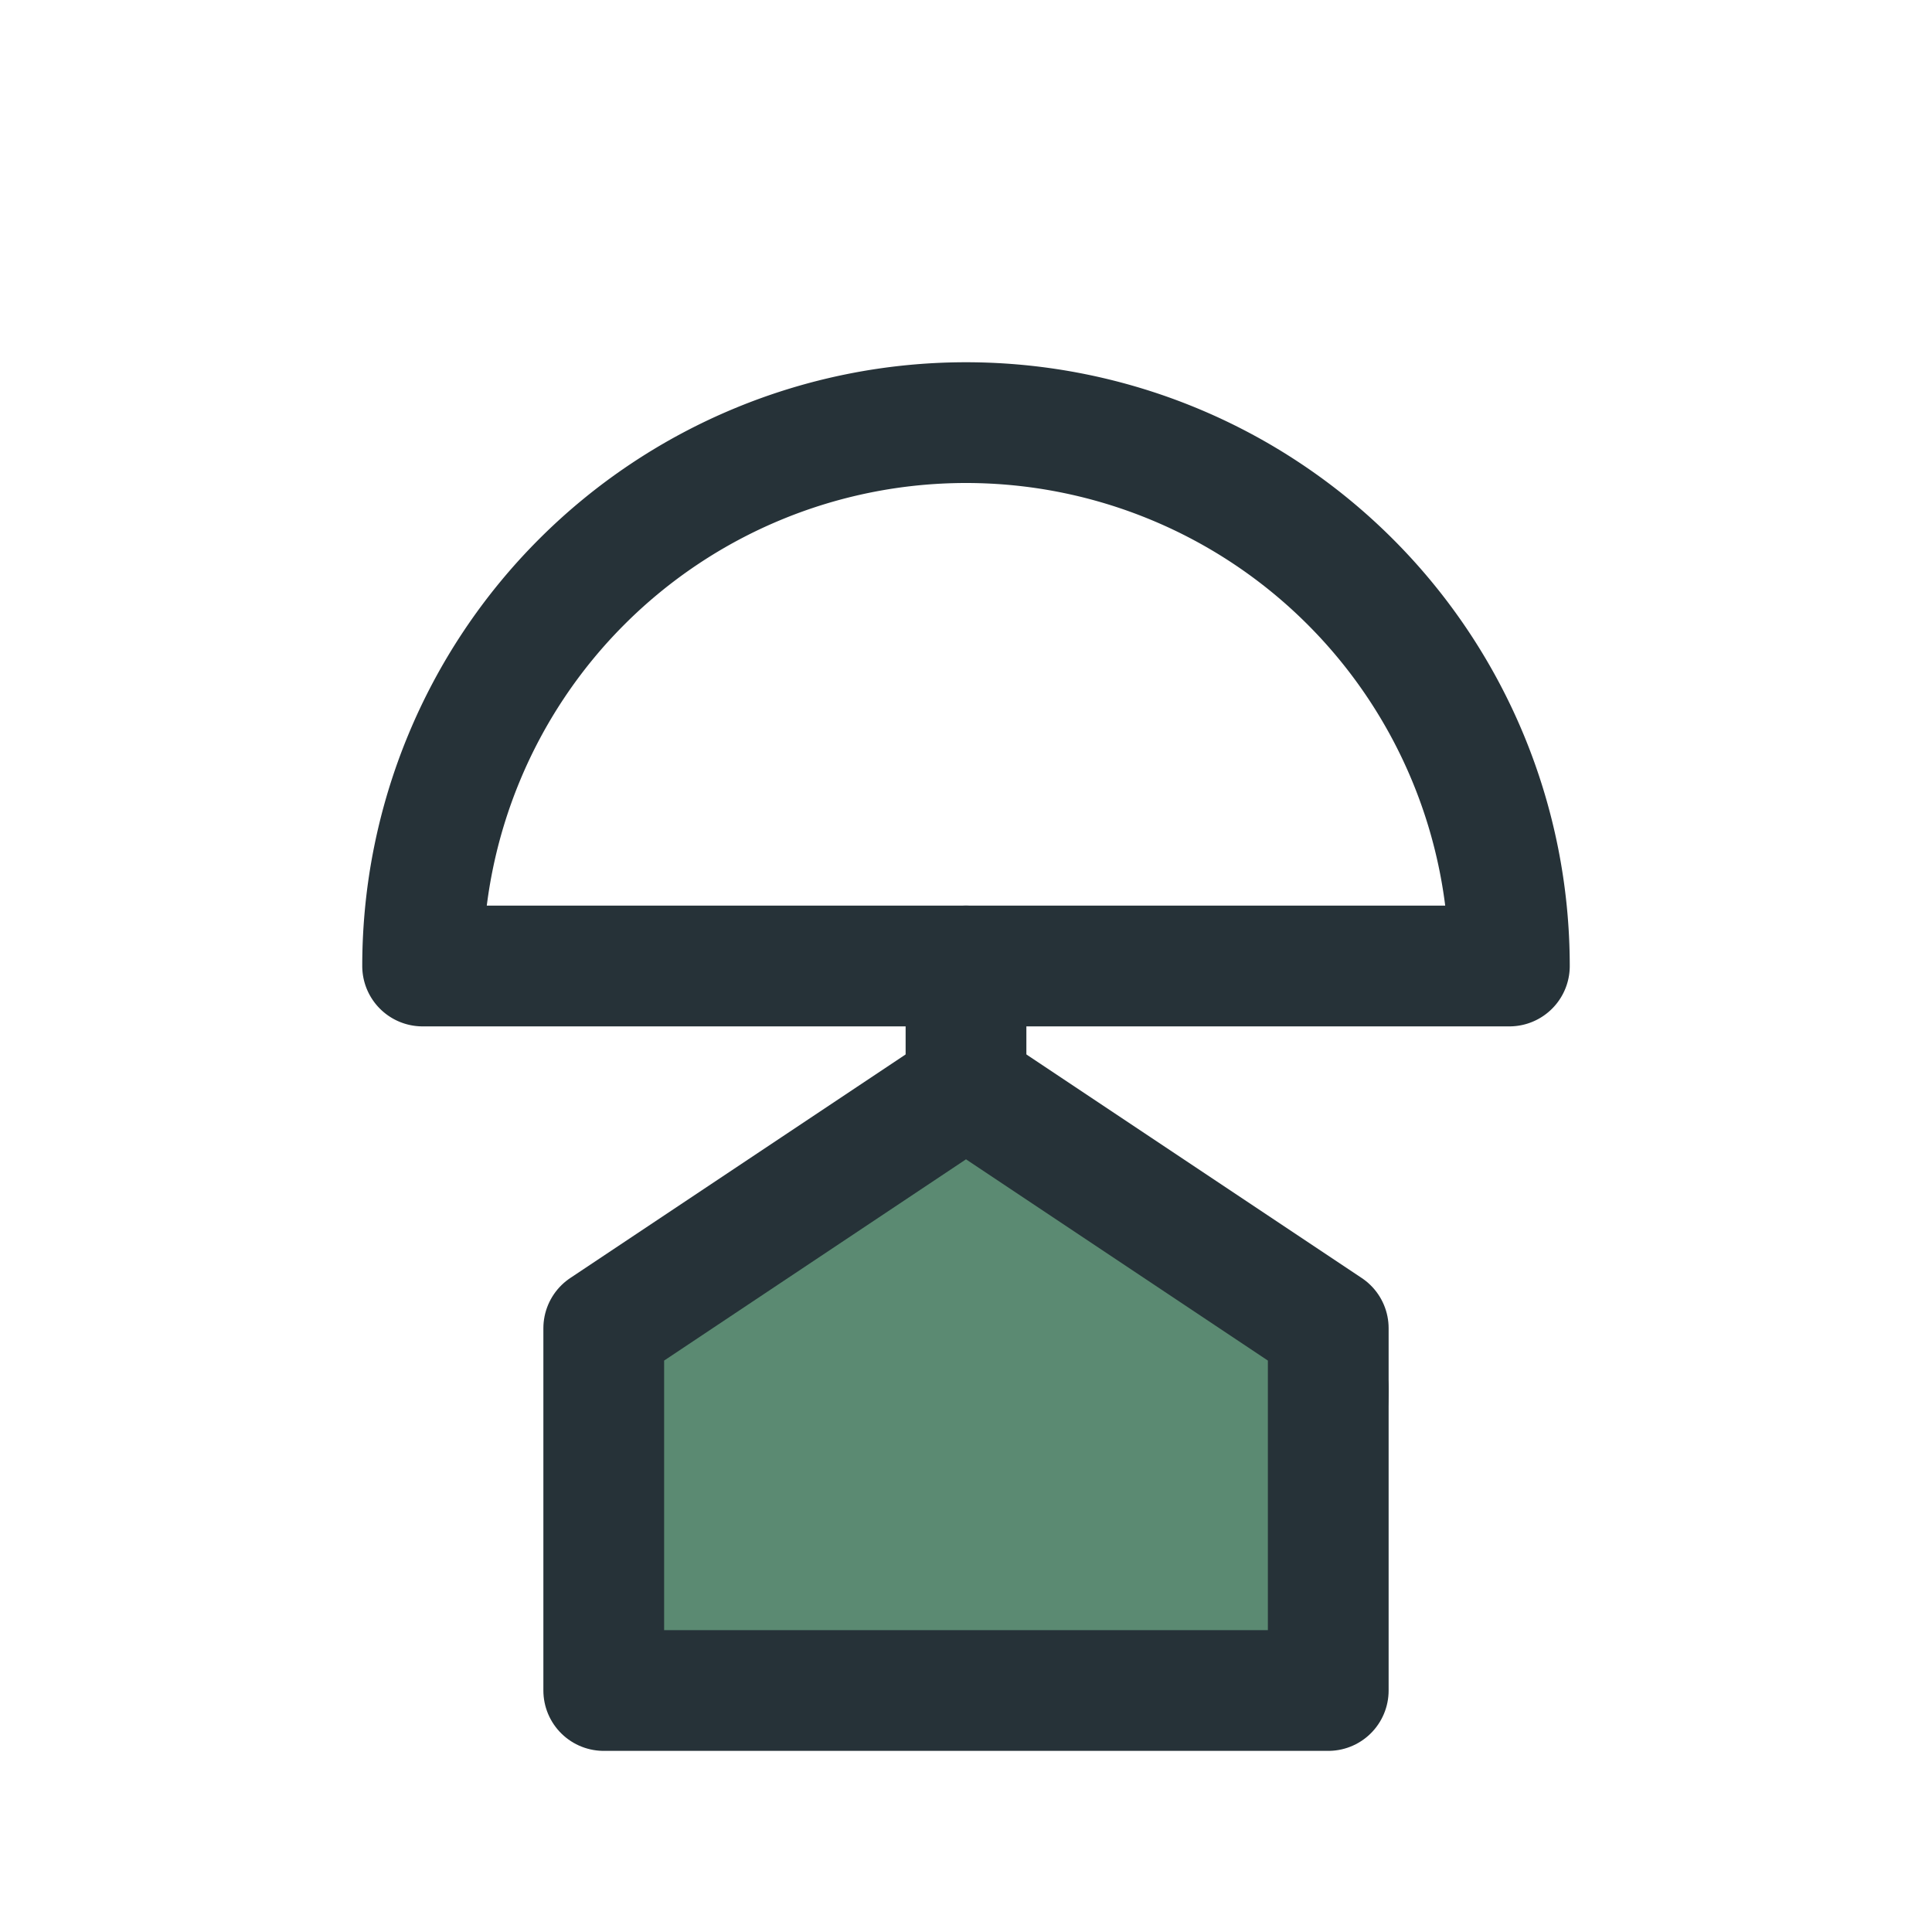
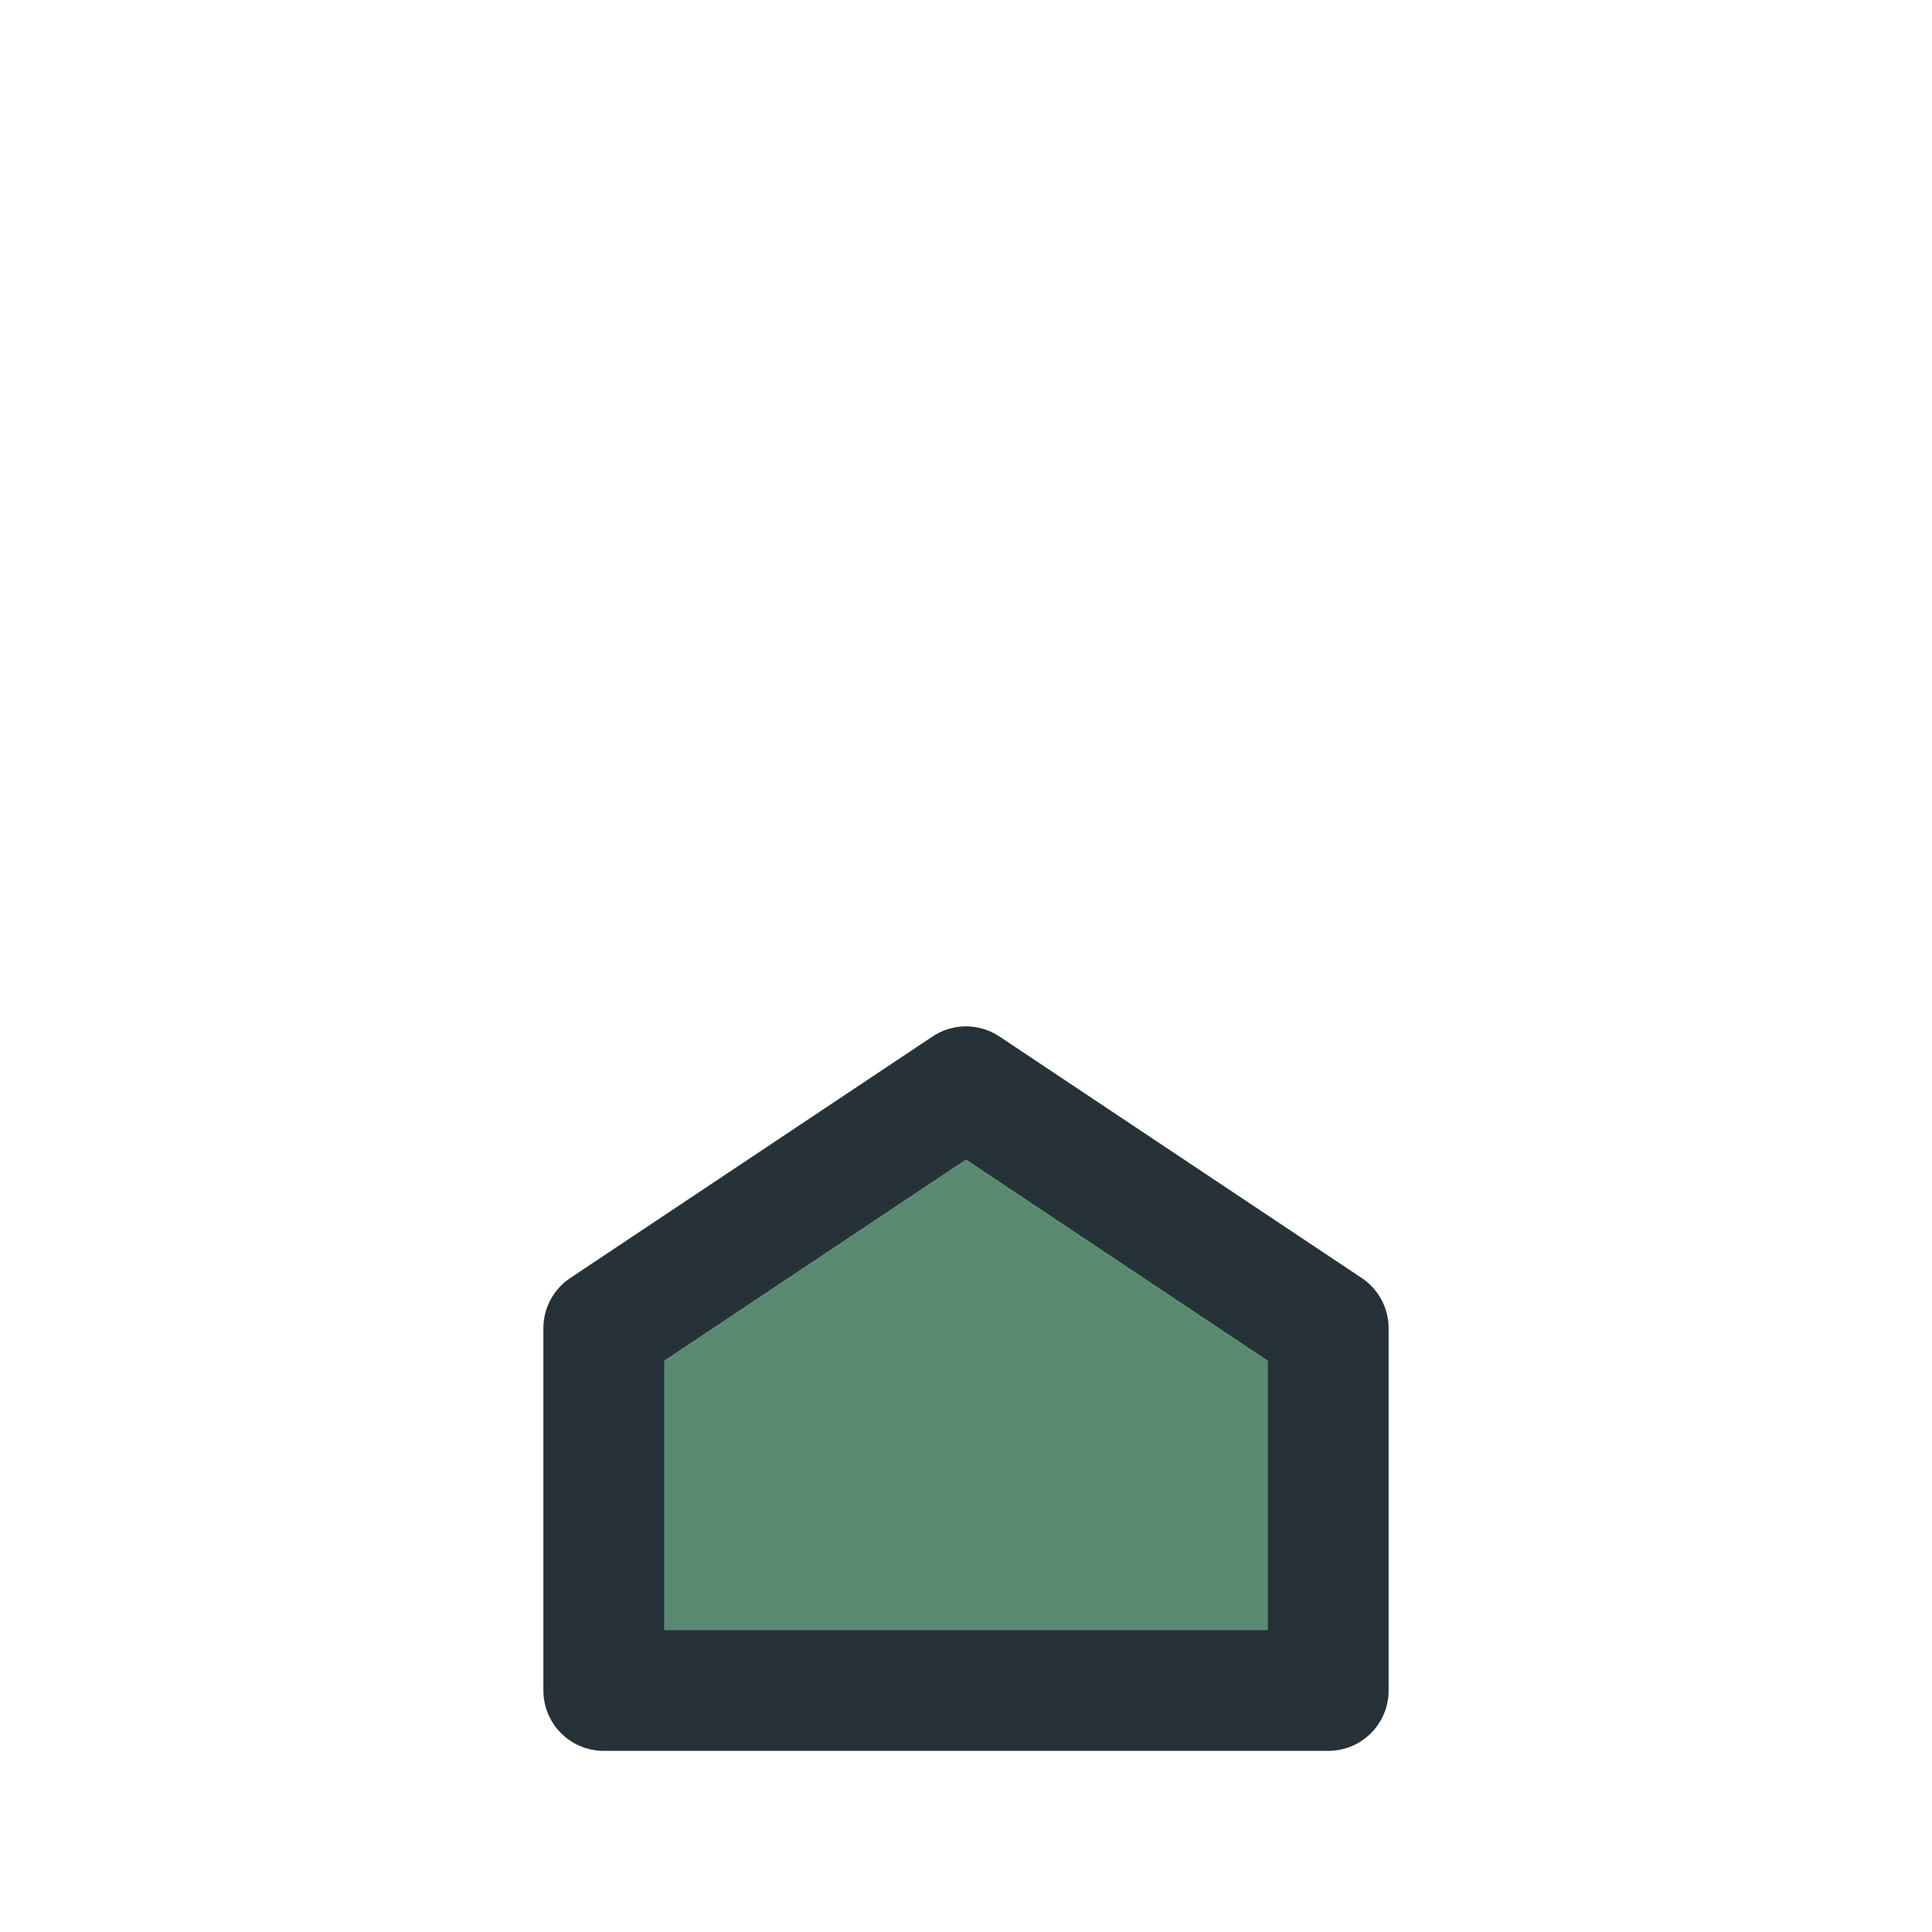
<svg xmlns="http://www.w3.org/2000/svg" width="32" height="32" viewBox="0 0 32 32" style="fill:none;stroke:#263238;stroke-width:2;stroke-linecap:round;stroke-linejoin:round">
-   <path d="M7 16a9 9 0 0 1 18 0H7z" />
-   <path d="M16 16v7a3 3 0 0 0 6 0" />
  <path fill="#5B8A72" d="M10 22l6-4 6 4v6H10z" />
</svg>